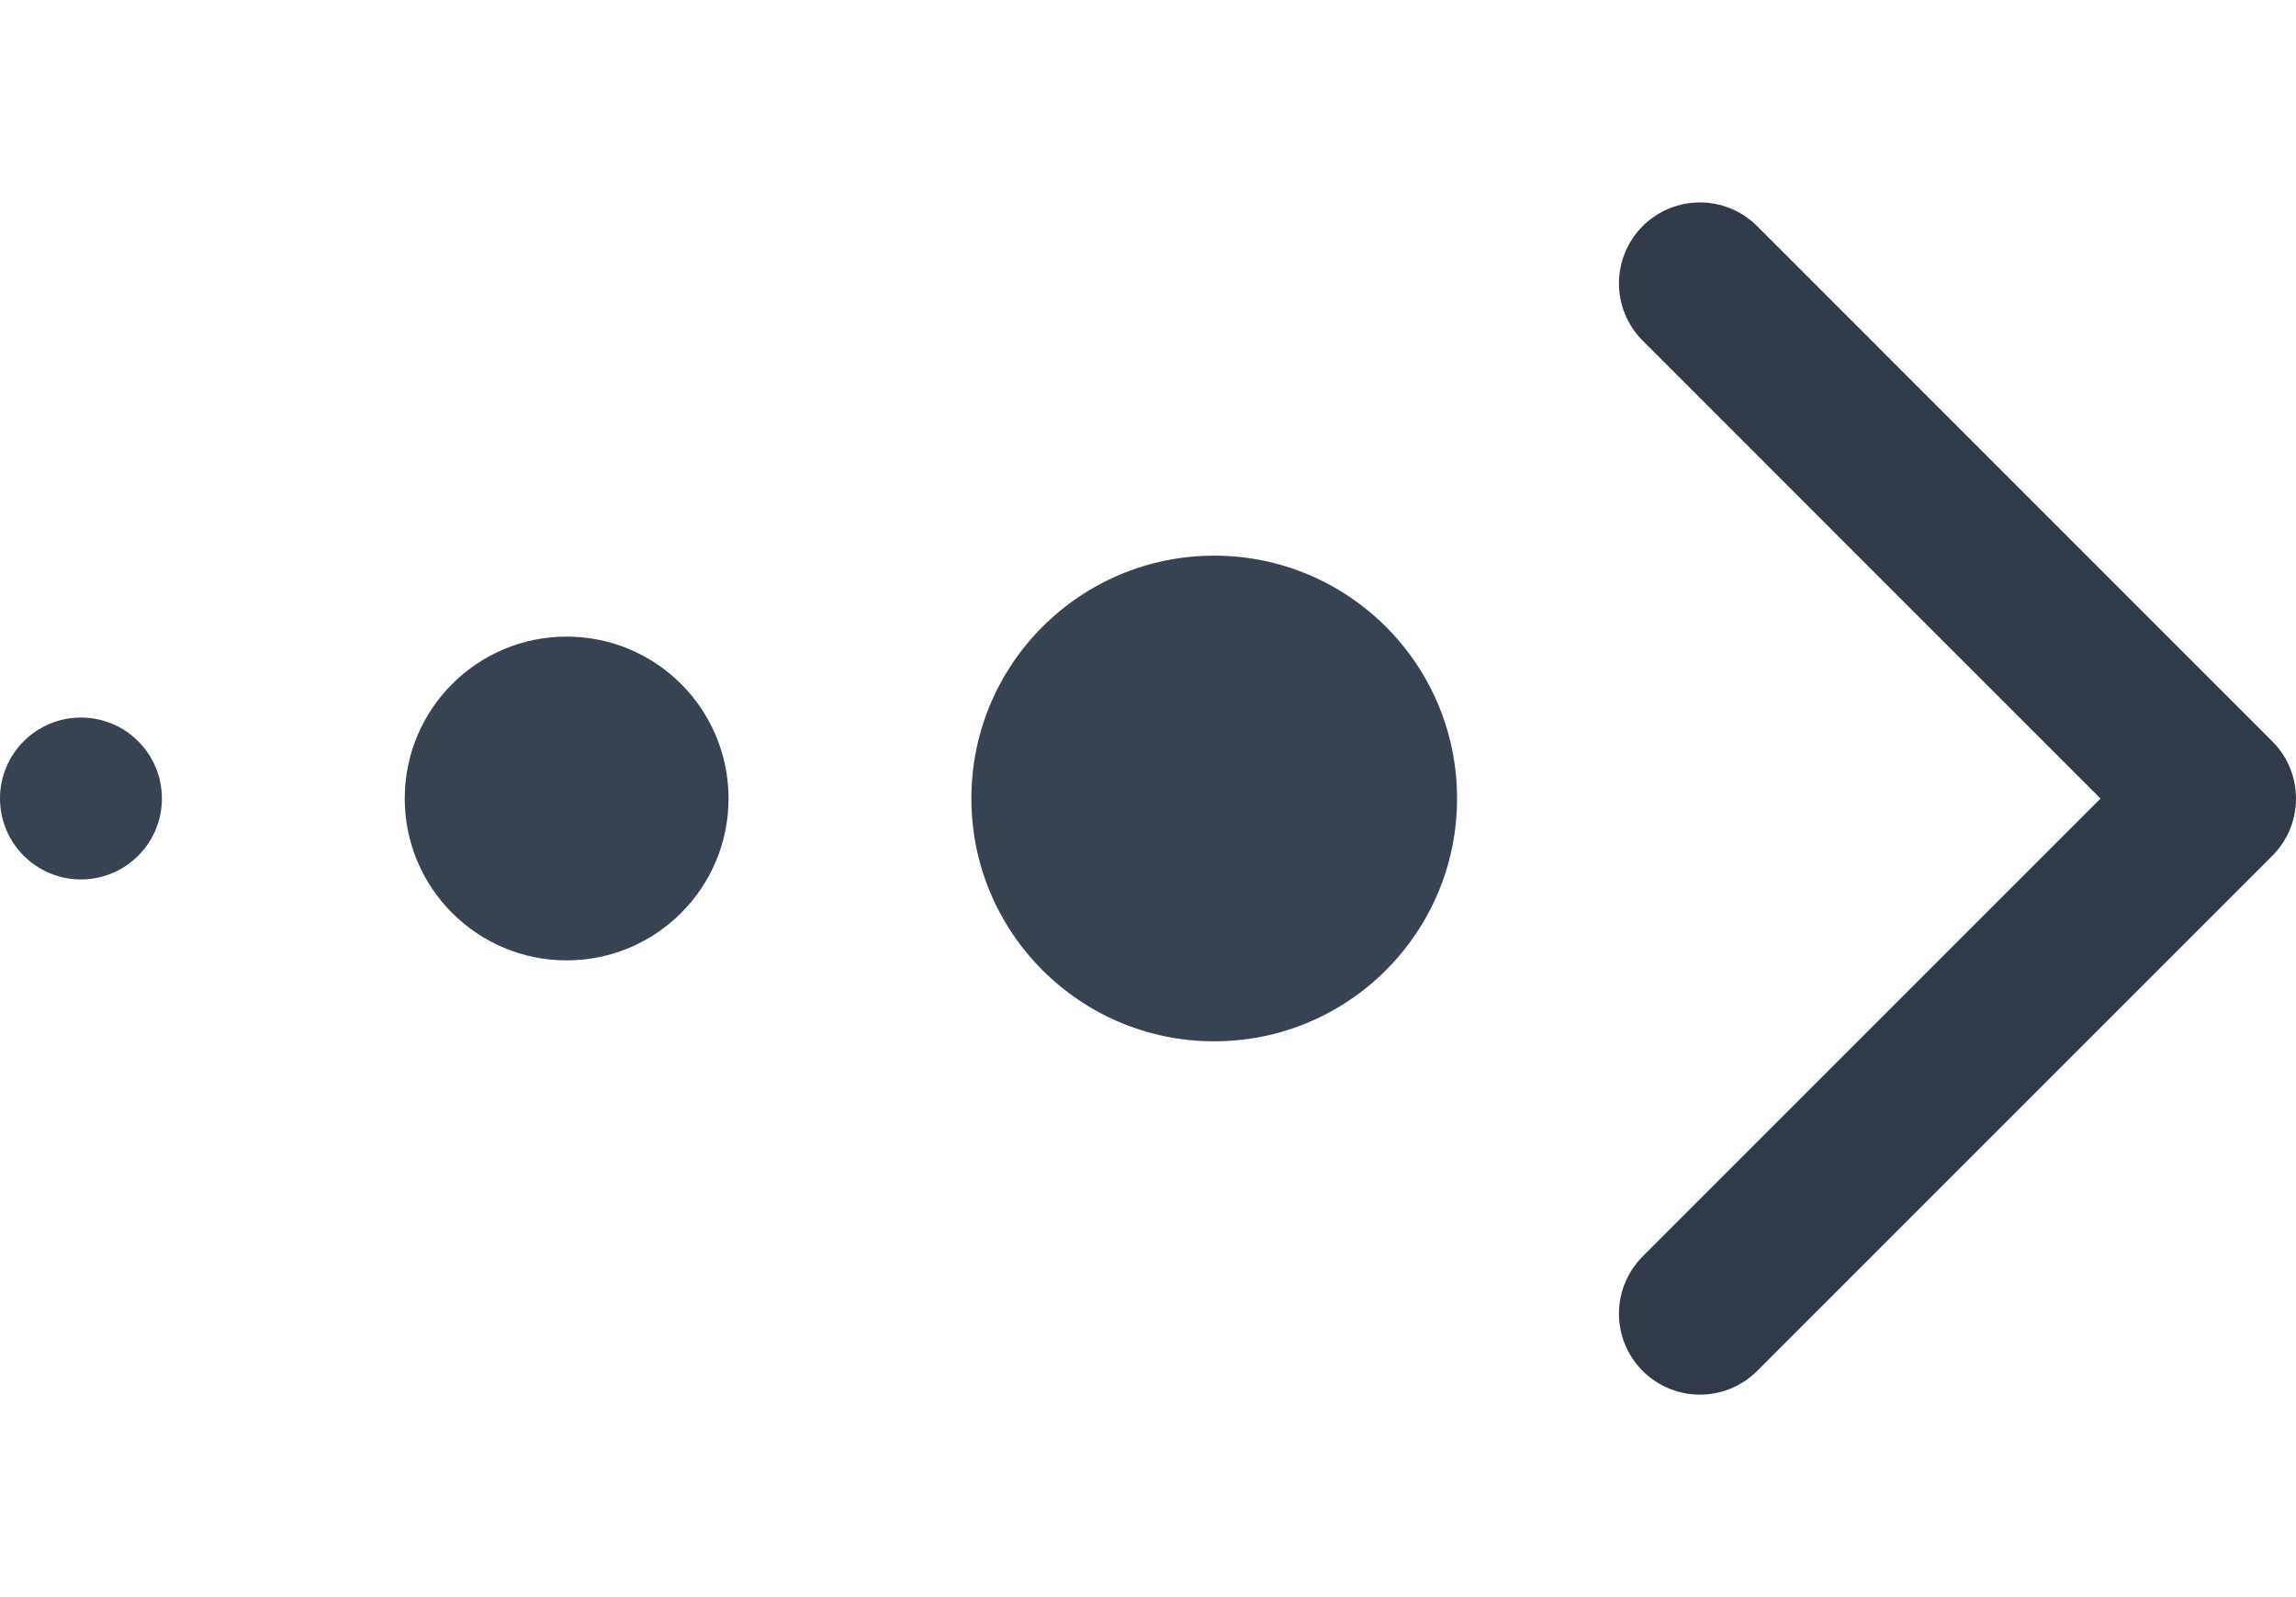
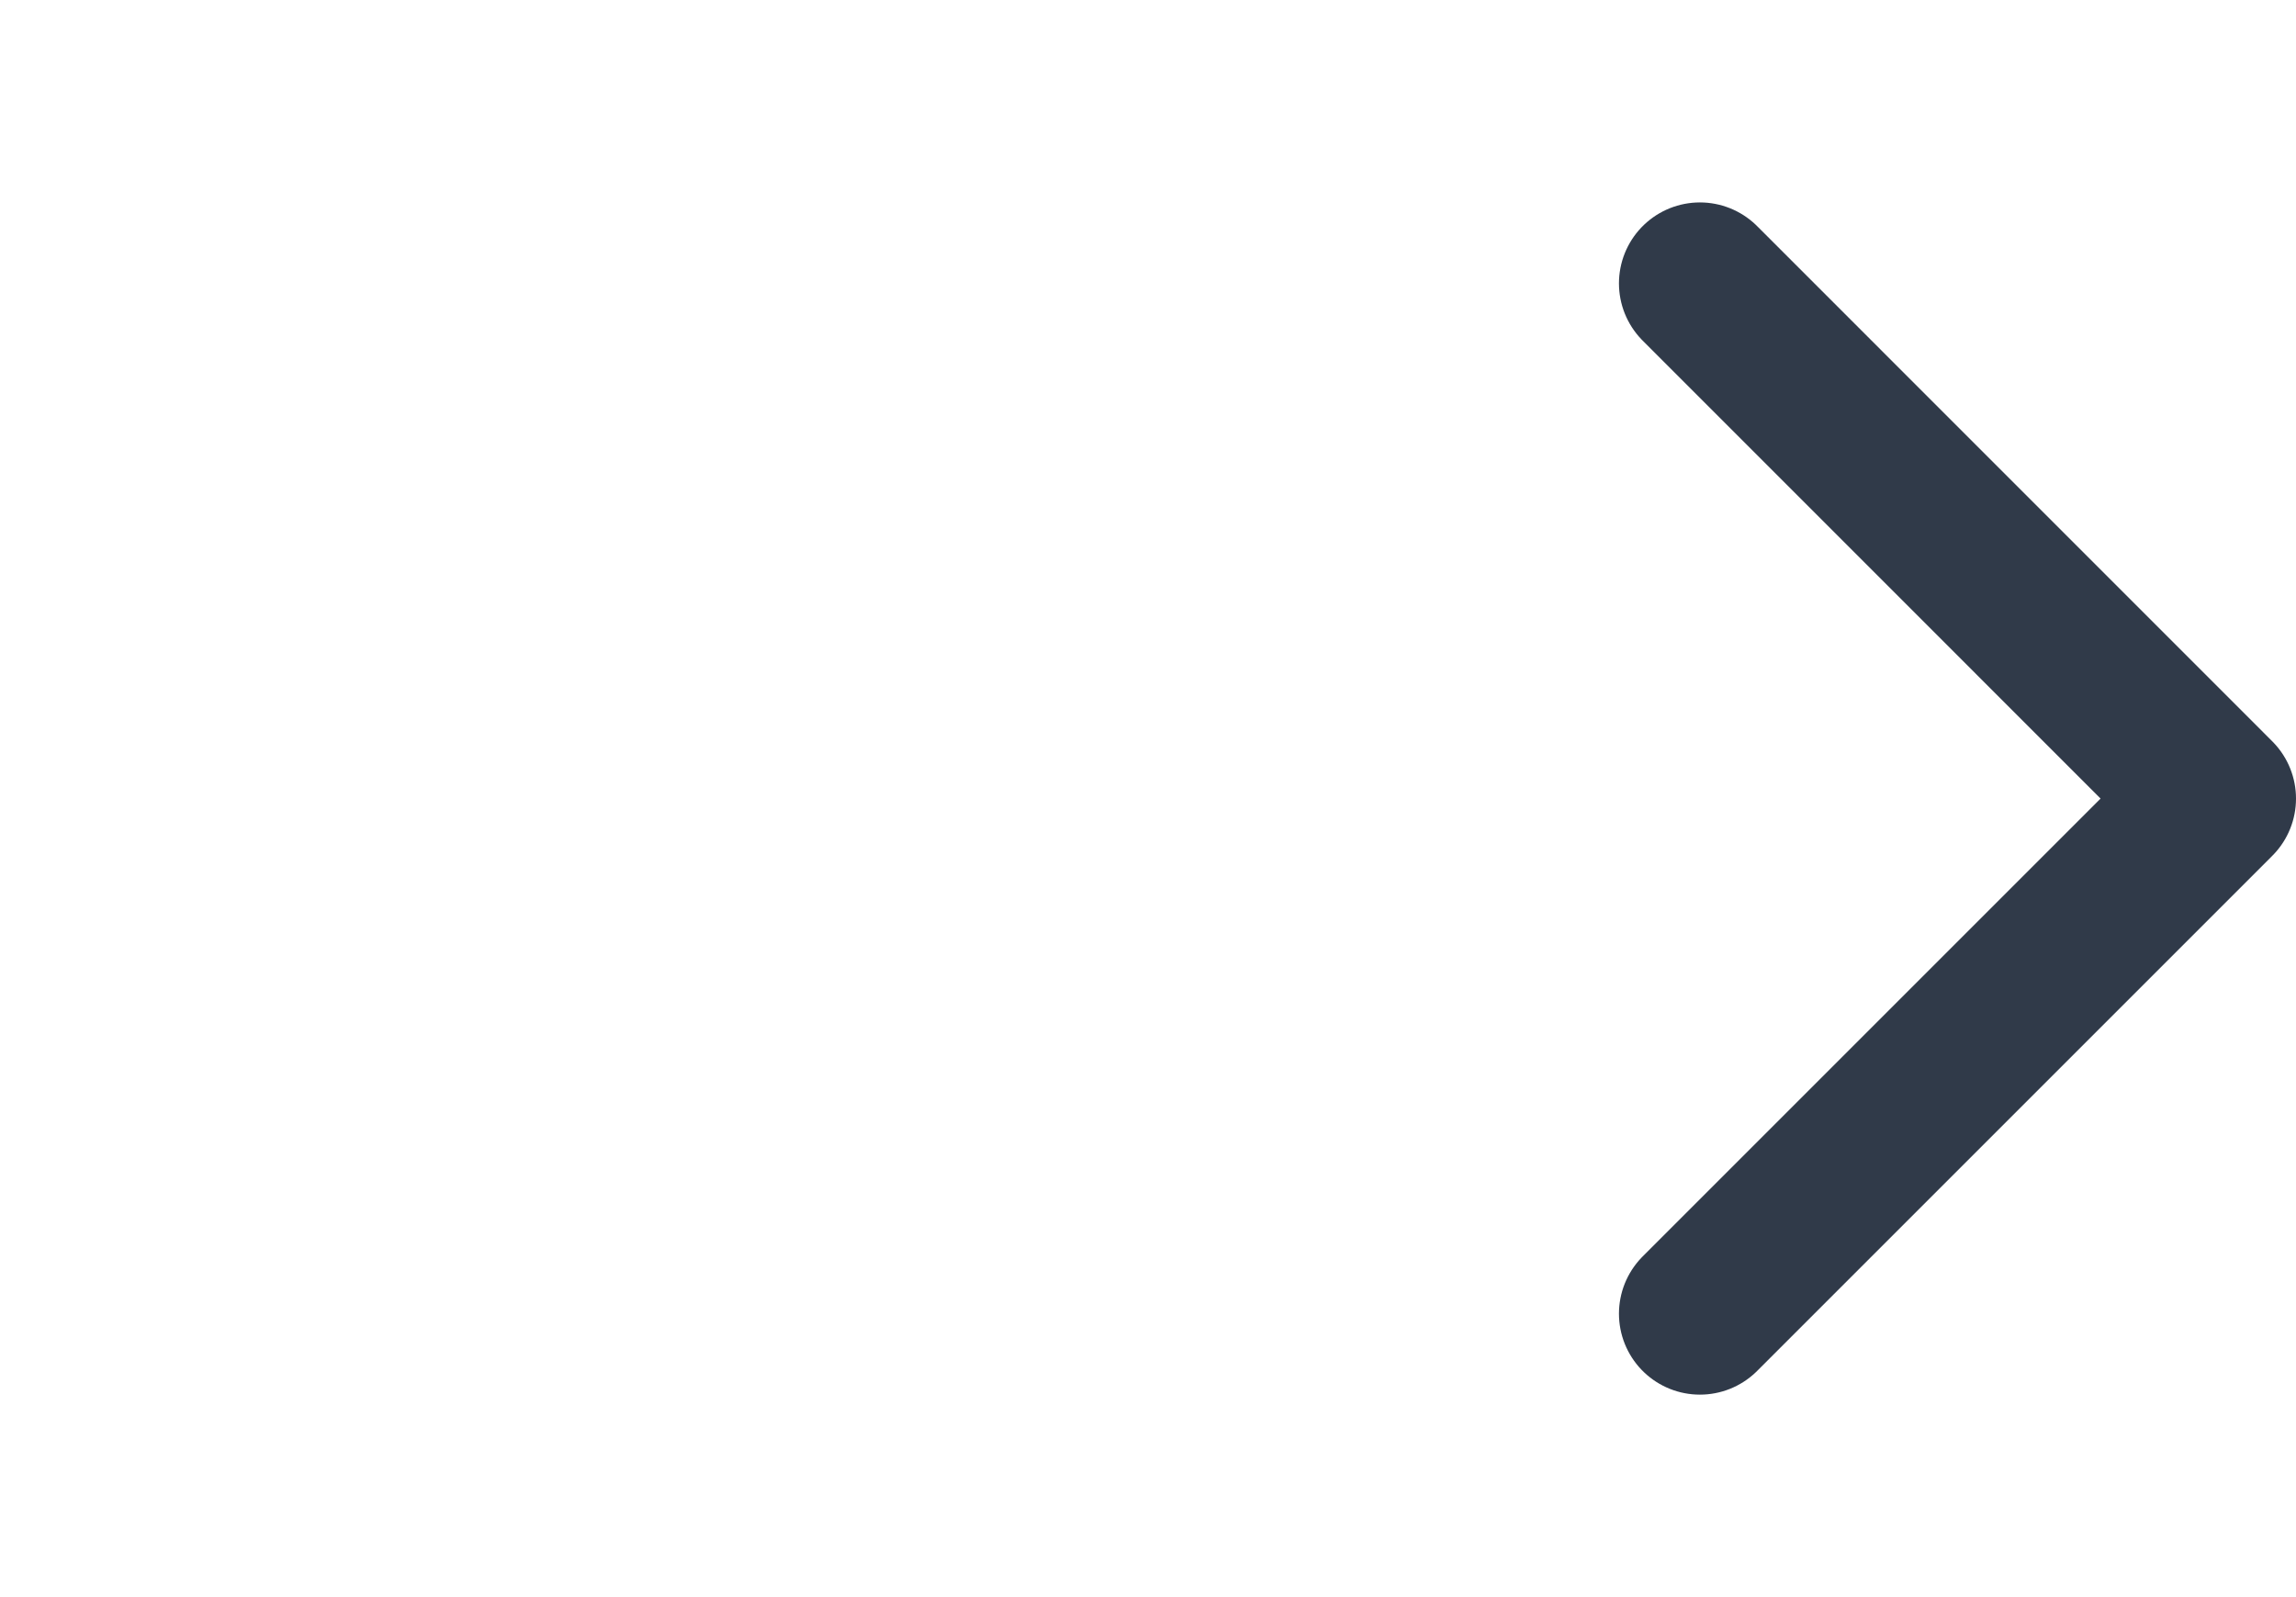
<svg xmlns="http://www.w3.org/2000/svg" width="22.364" height="15.557" viewBox="0 0 28.364 15.557">
  <g id="arrow_icon" data-name="arrow icon" transform="translate(0 1.414)">
    <path id="Icon_feather-chevron-right" data-name="Icon feather-chevron-right" d="M13.5,21.729l6.364-6.364L13.5,9" transform="translate(7.5 -9)" fill="none" stroke="#303a49" stroke-linecap="round" stroke-linejoin="round" stroke-width="2" />
-     <circle id="Ellipse_4" data-name="Ellipse 4" cx="3" cy="3" r="3" transform="translate(12 3.364)" fill="#374253" />
-     <circle id="Ellipse_3" data-name="Ellipse 3" cx="2" cy="2" r="2" transform="translate(5 4.364)" fill="#374253" />
-     <circle id="Ellipse_2" data-name="Ellipse 2" cx="1" cy="1" r="1" transform="translate(0 5.364)" fill="#374253" />
  </g>
</svg>